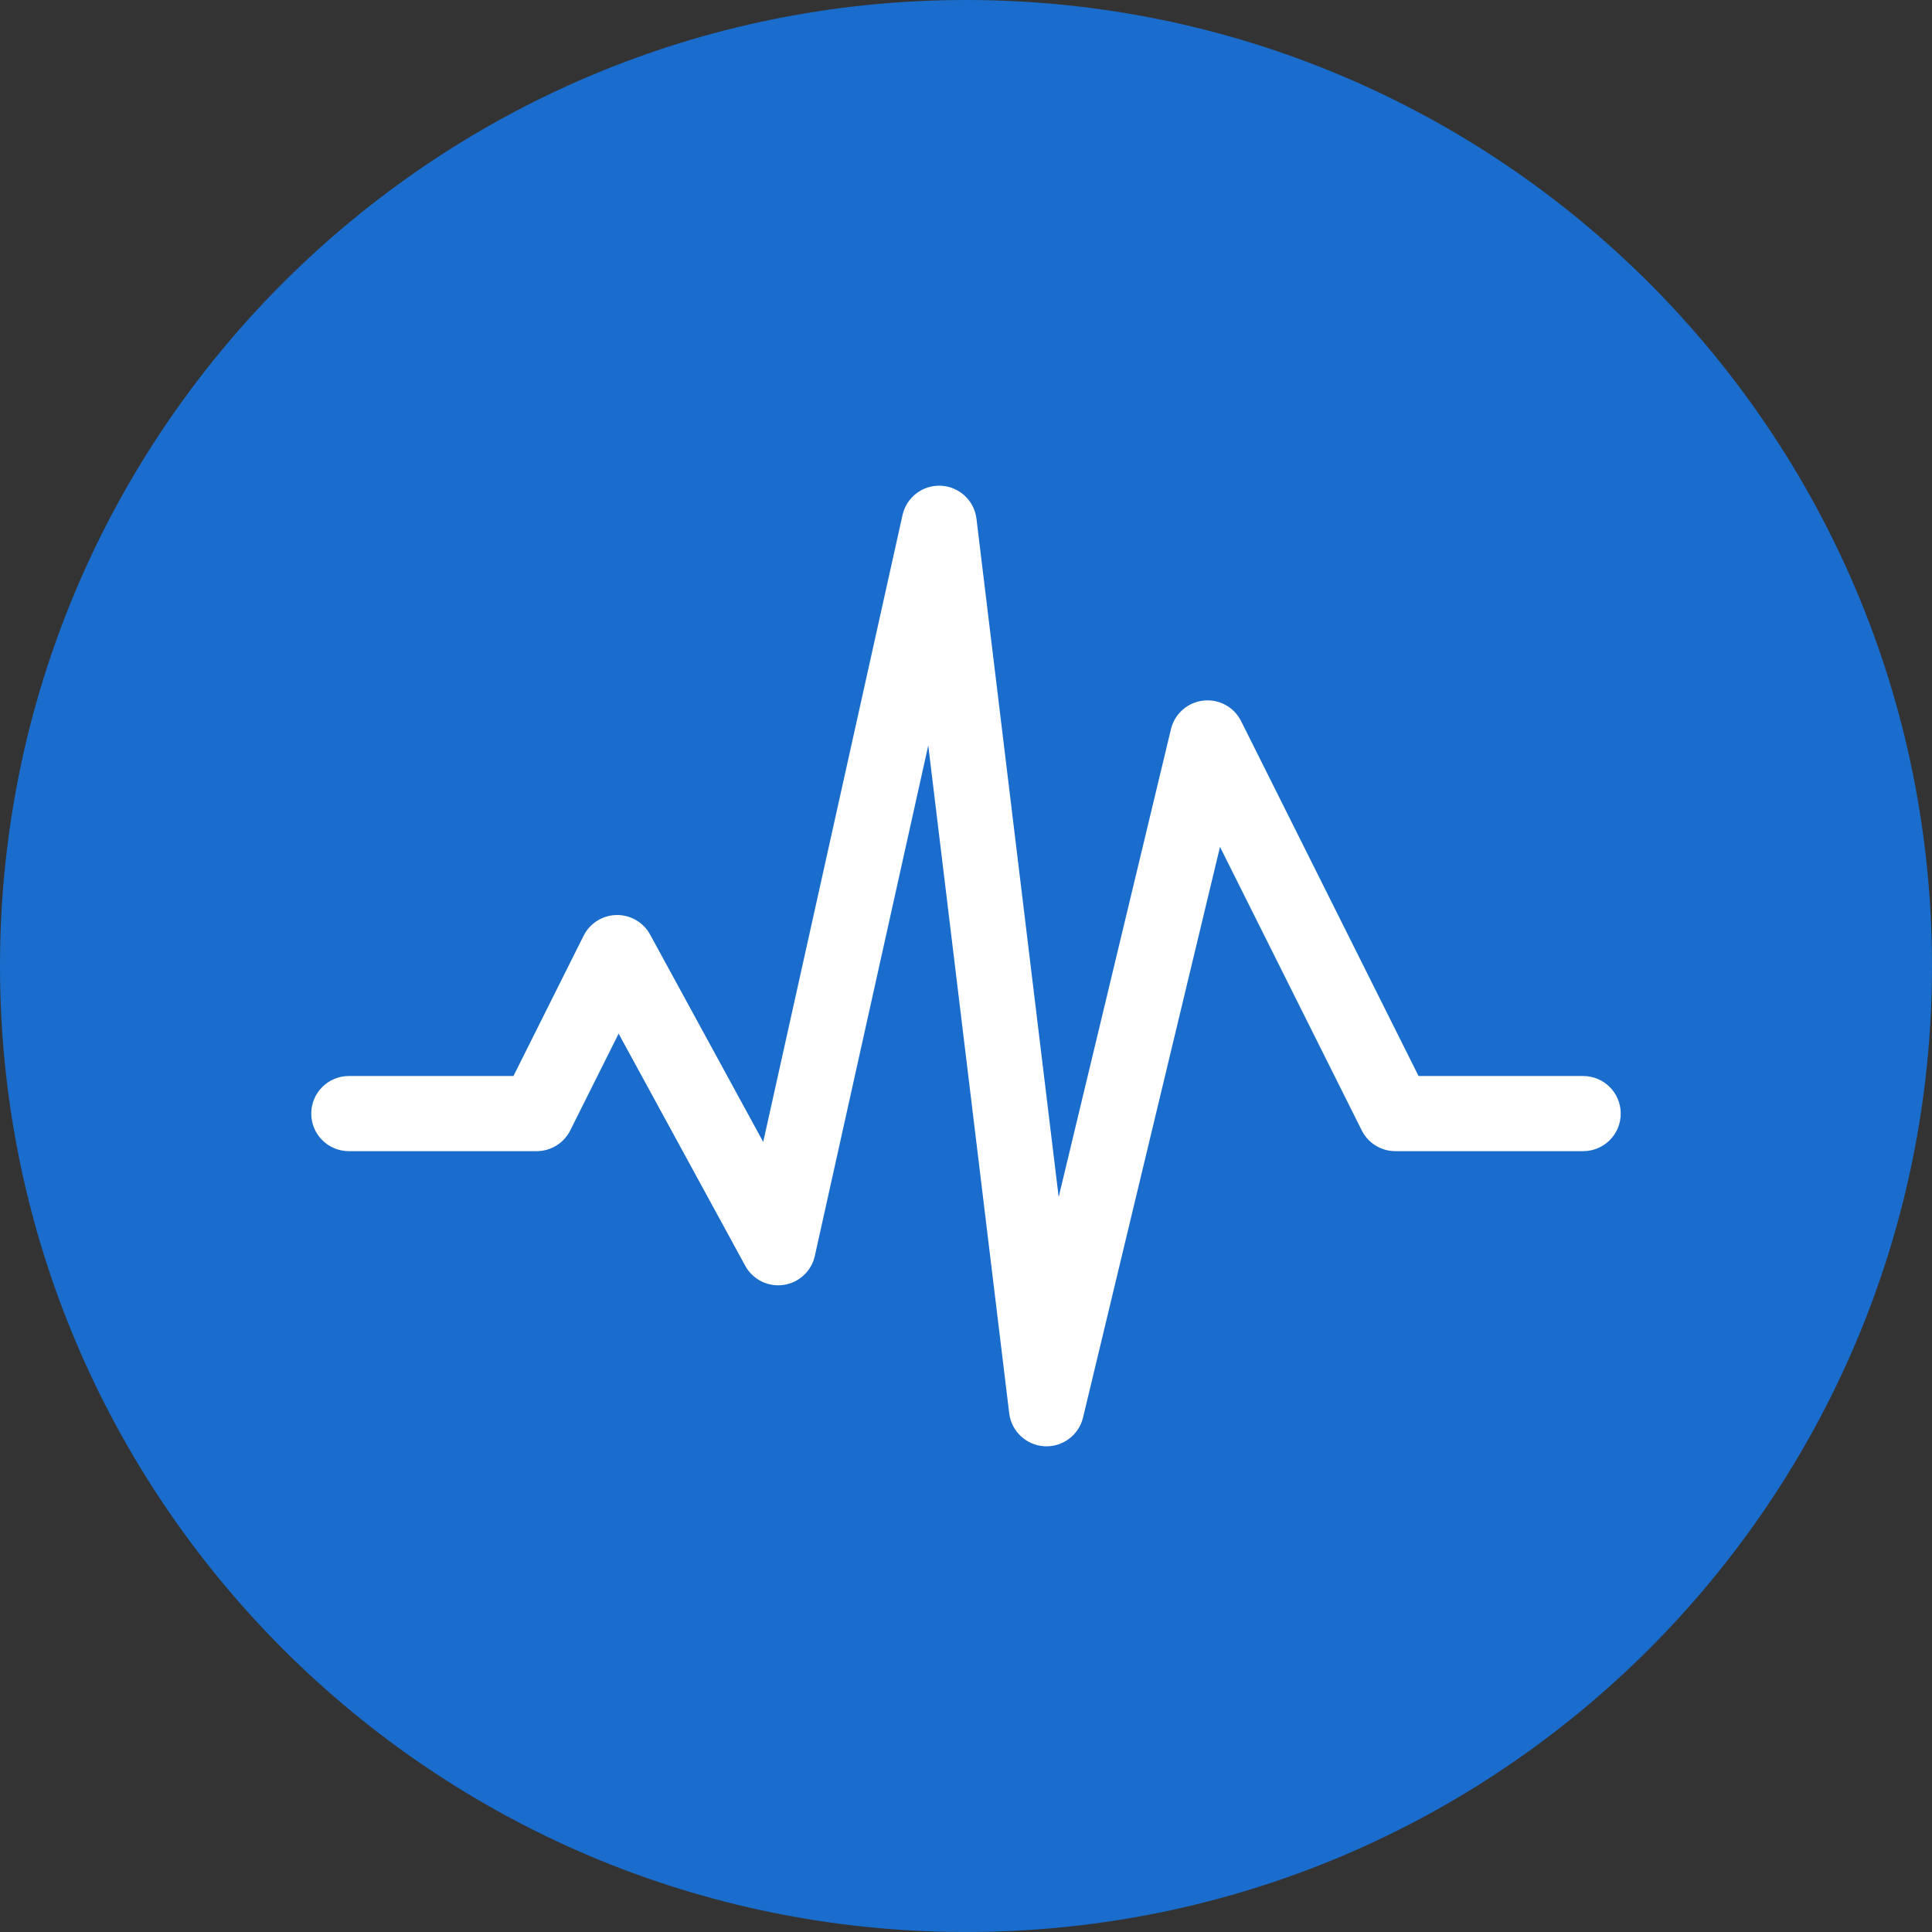
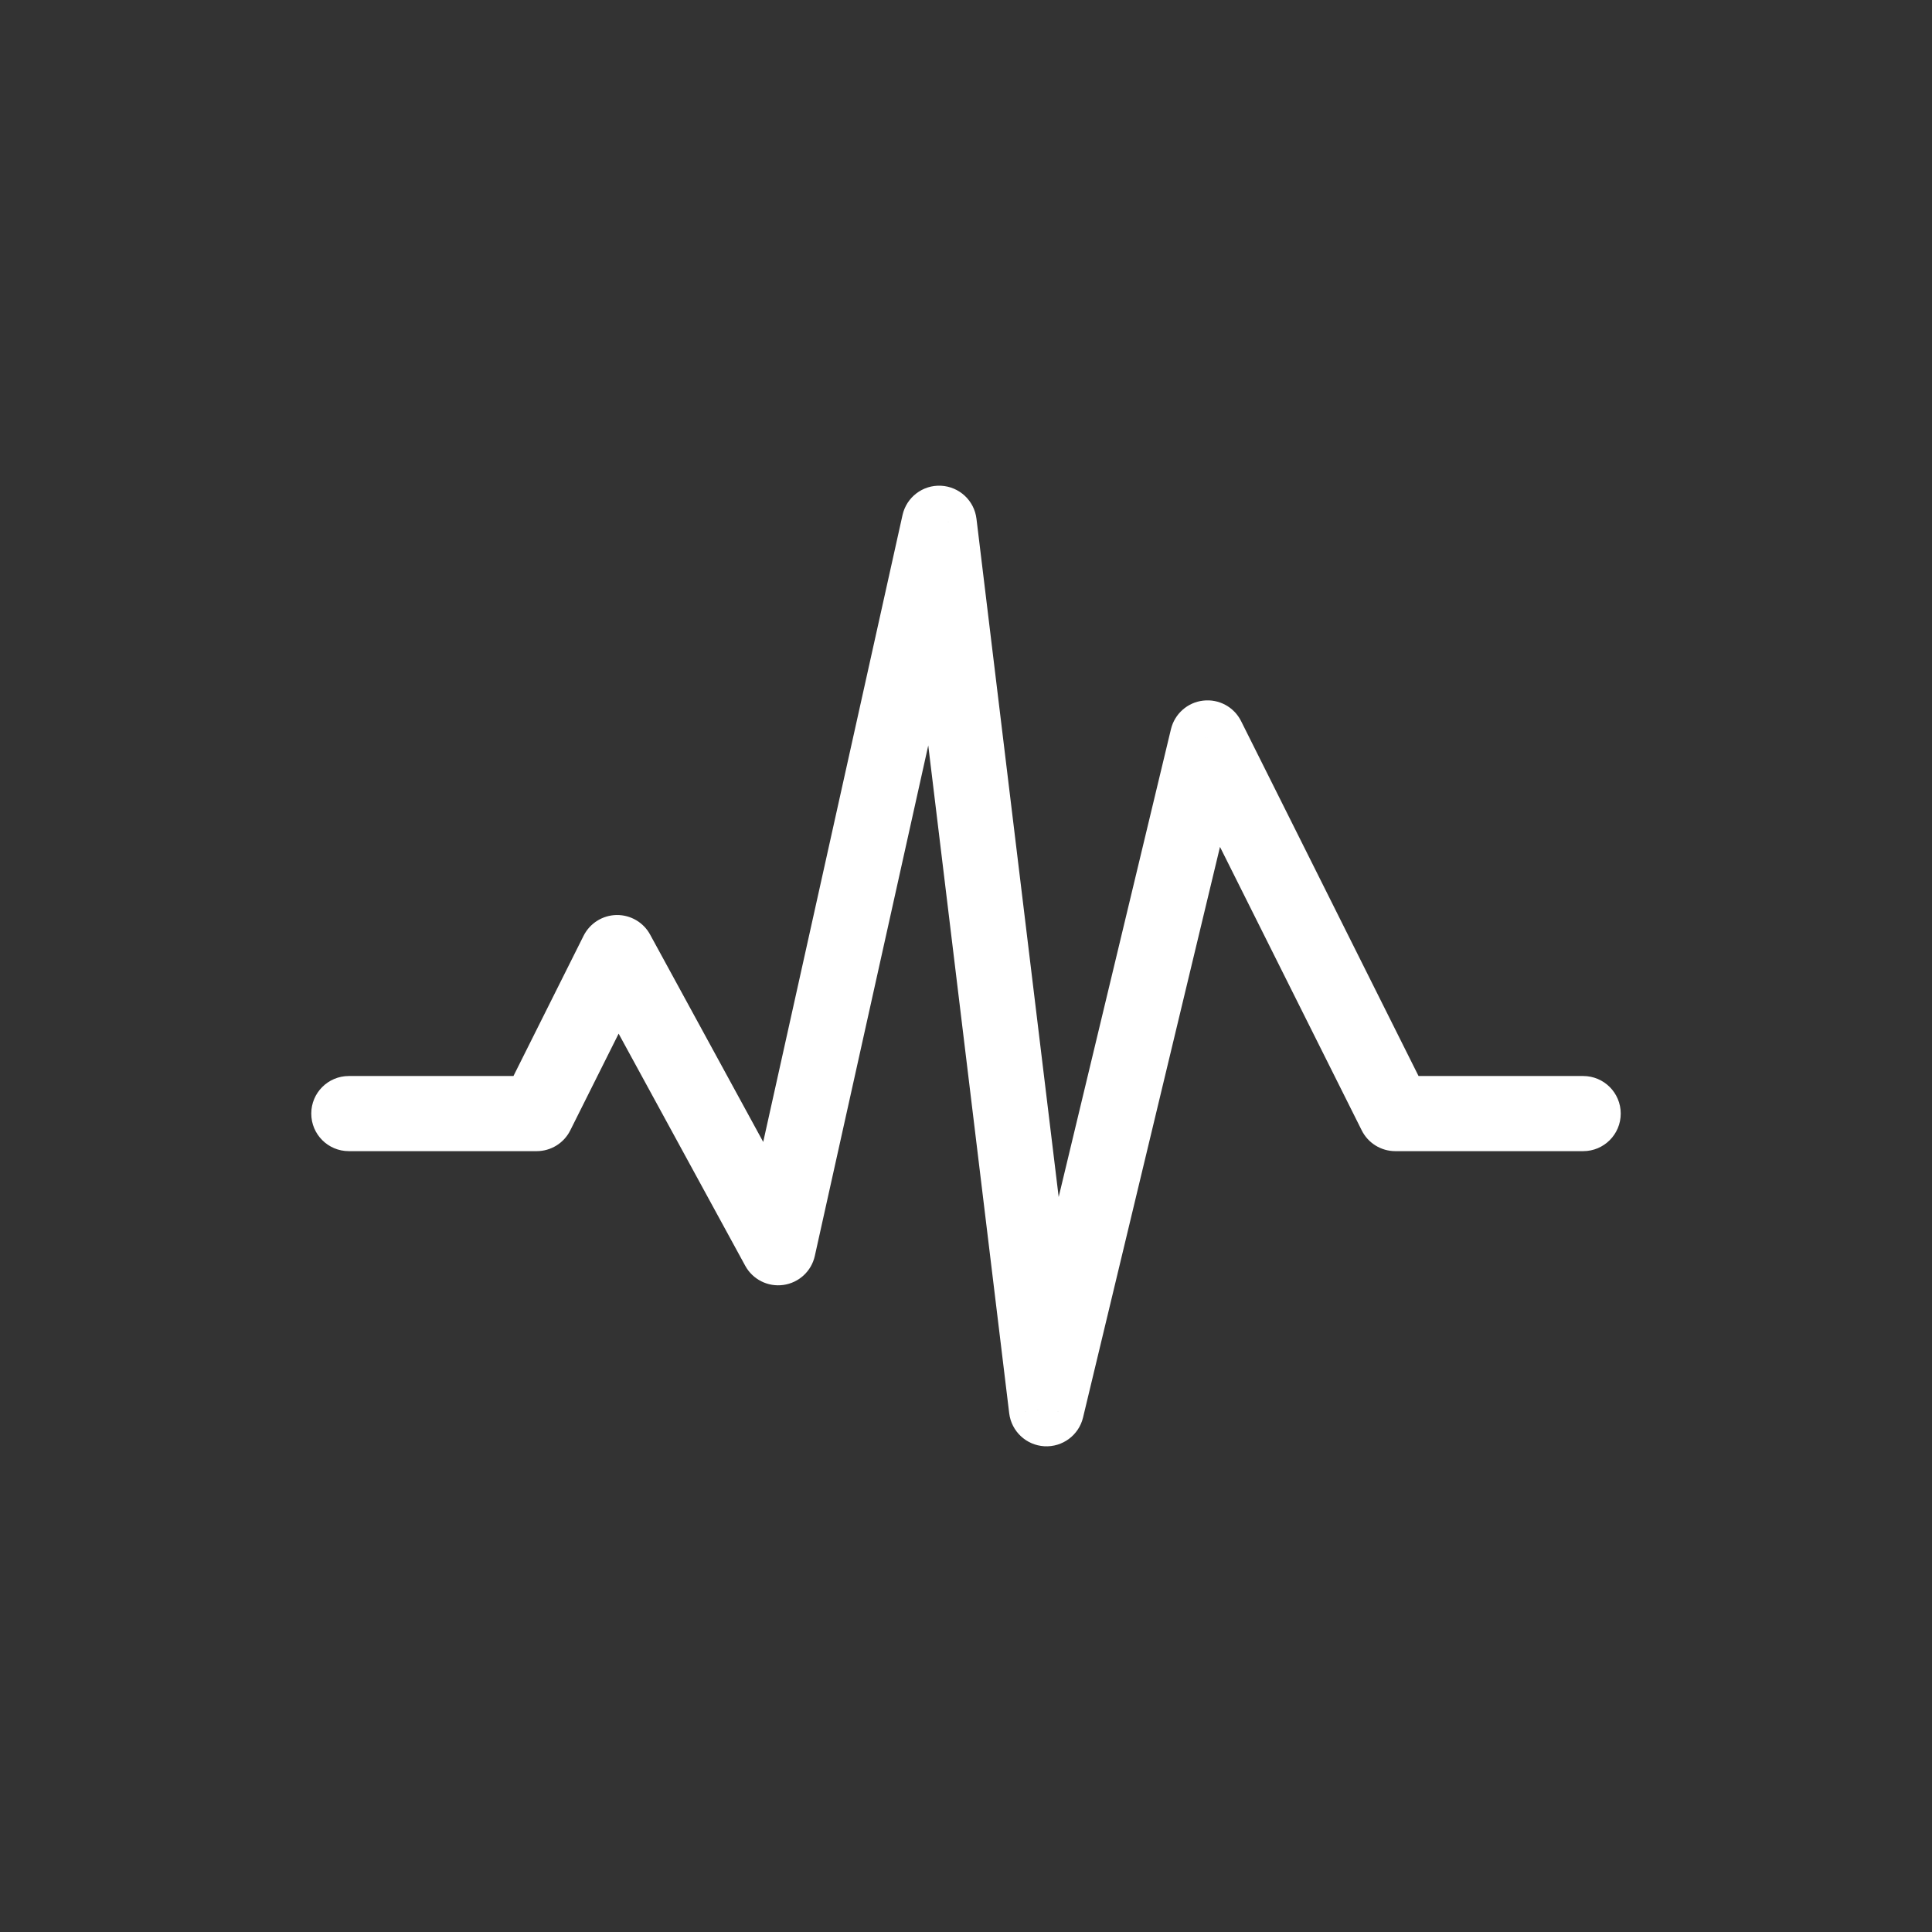
<svg xmlns="http://www.w3.org/2000/svg" width="36" height="36" viewBox="0 0 36 36" fill="none">
  <rect x="0" y="0" width="36" height="36" fill="#333333" stroke="none" />
-   <path d="M0 18C0 8.059 8.059 0 18 0C27.941 0 36 8.059 36 18C36 27.941 27.941 36 18 36C8.059 36 0 27.941 0 18Z" fill="#1A6DCC" />
  <path d="M6.5 20.05C6.113 20.05 5.8 20.363 5.8 20.75C5.8 21.137 6.113 21.45 6.5 21.45V20.05ZM10 20.75V21.45C10.265 21.45 10.508 21.3 10.626 21.063L10 20.75ZM11.5 17.75L12.114 17.415C11.99 17.186 11.748 17.046 11.488 17.05C11.227 17.055 10.991 17.204 10.874 17.437L11.5 17.75ZM14.5 23.25L13.886 23.585C14.025 23.841 14.309 23.984 14.598 23.943C14.887 23.902 15.12 23.687 15.183 23.402L14.5 23.25ZM17.5 9.75L18.195 9.666C18.154 9.327 17.875 9.068 17.534 9.051C17.194 9.034 16.891 9.265 16.817 9.598L17.5 9.75ZM19.5 26.25L18.805 26.334C18.846 26.671 19.122 26.929 19.46 26.949C19.798 26.968 20.102 26.743 20.181 26.413L19.5 26.25ZM22.5 13.75L23.126 13.437C22.995 13.174 22.713 13.021 22.42 13.055C22.128 13.088 21.888 13.301 21.819 13.587L22.5 13.75ZM26 20.75L25.374 21.063C25.492 21.3 25.735 21.45 26 21.45V20.75ZM29.5 21.45C29.887 21.45 30.2 21.137 30.2 20.75C30.2 20.363 29.887 20.05 29.5 20.05V21.45ZM6.5 21.45H10V20.05H6.5V21.45ZM10.626 21.063L12.126 18.063L10.874 17.437L9.374 20.437L10.626 21.063ZM10.886 18.085L13.886 23.585L15.114 22.915L12.114 17.415L10.886 18.085ZM15.183 23.402L18.183 9.902L16.817 9.598L13.817 23.098L15.183 23.402ZM16.805 9.834L18.805 26.334L20.195 26.166L18.195 9.666L16.805 9.834ZM20.181 26.413L23.181 13.913L21.819 13.587L18.819 26.087L20.181 26.413ZM21.874 14.063L25.374 21.063L26.626 20.437L23.126 13.437L21.874 14.063ZM26 21.45H29.5V20.05H26V21.45Z" fill="white" />
</svg>